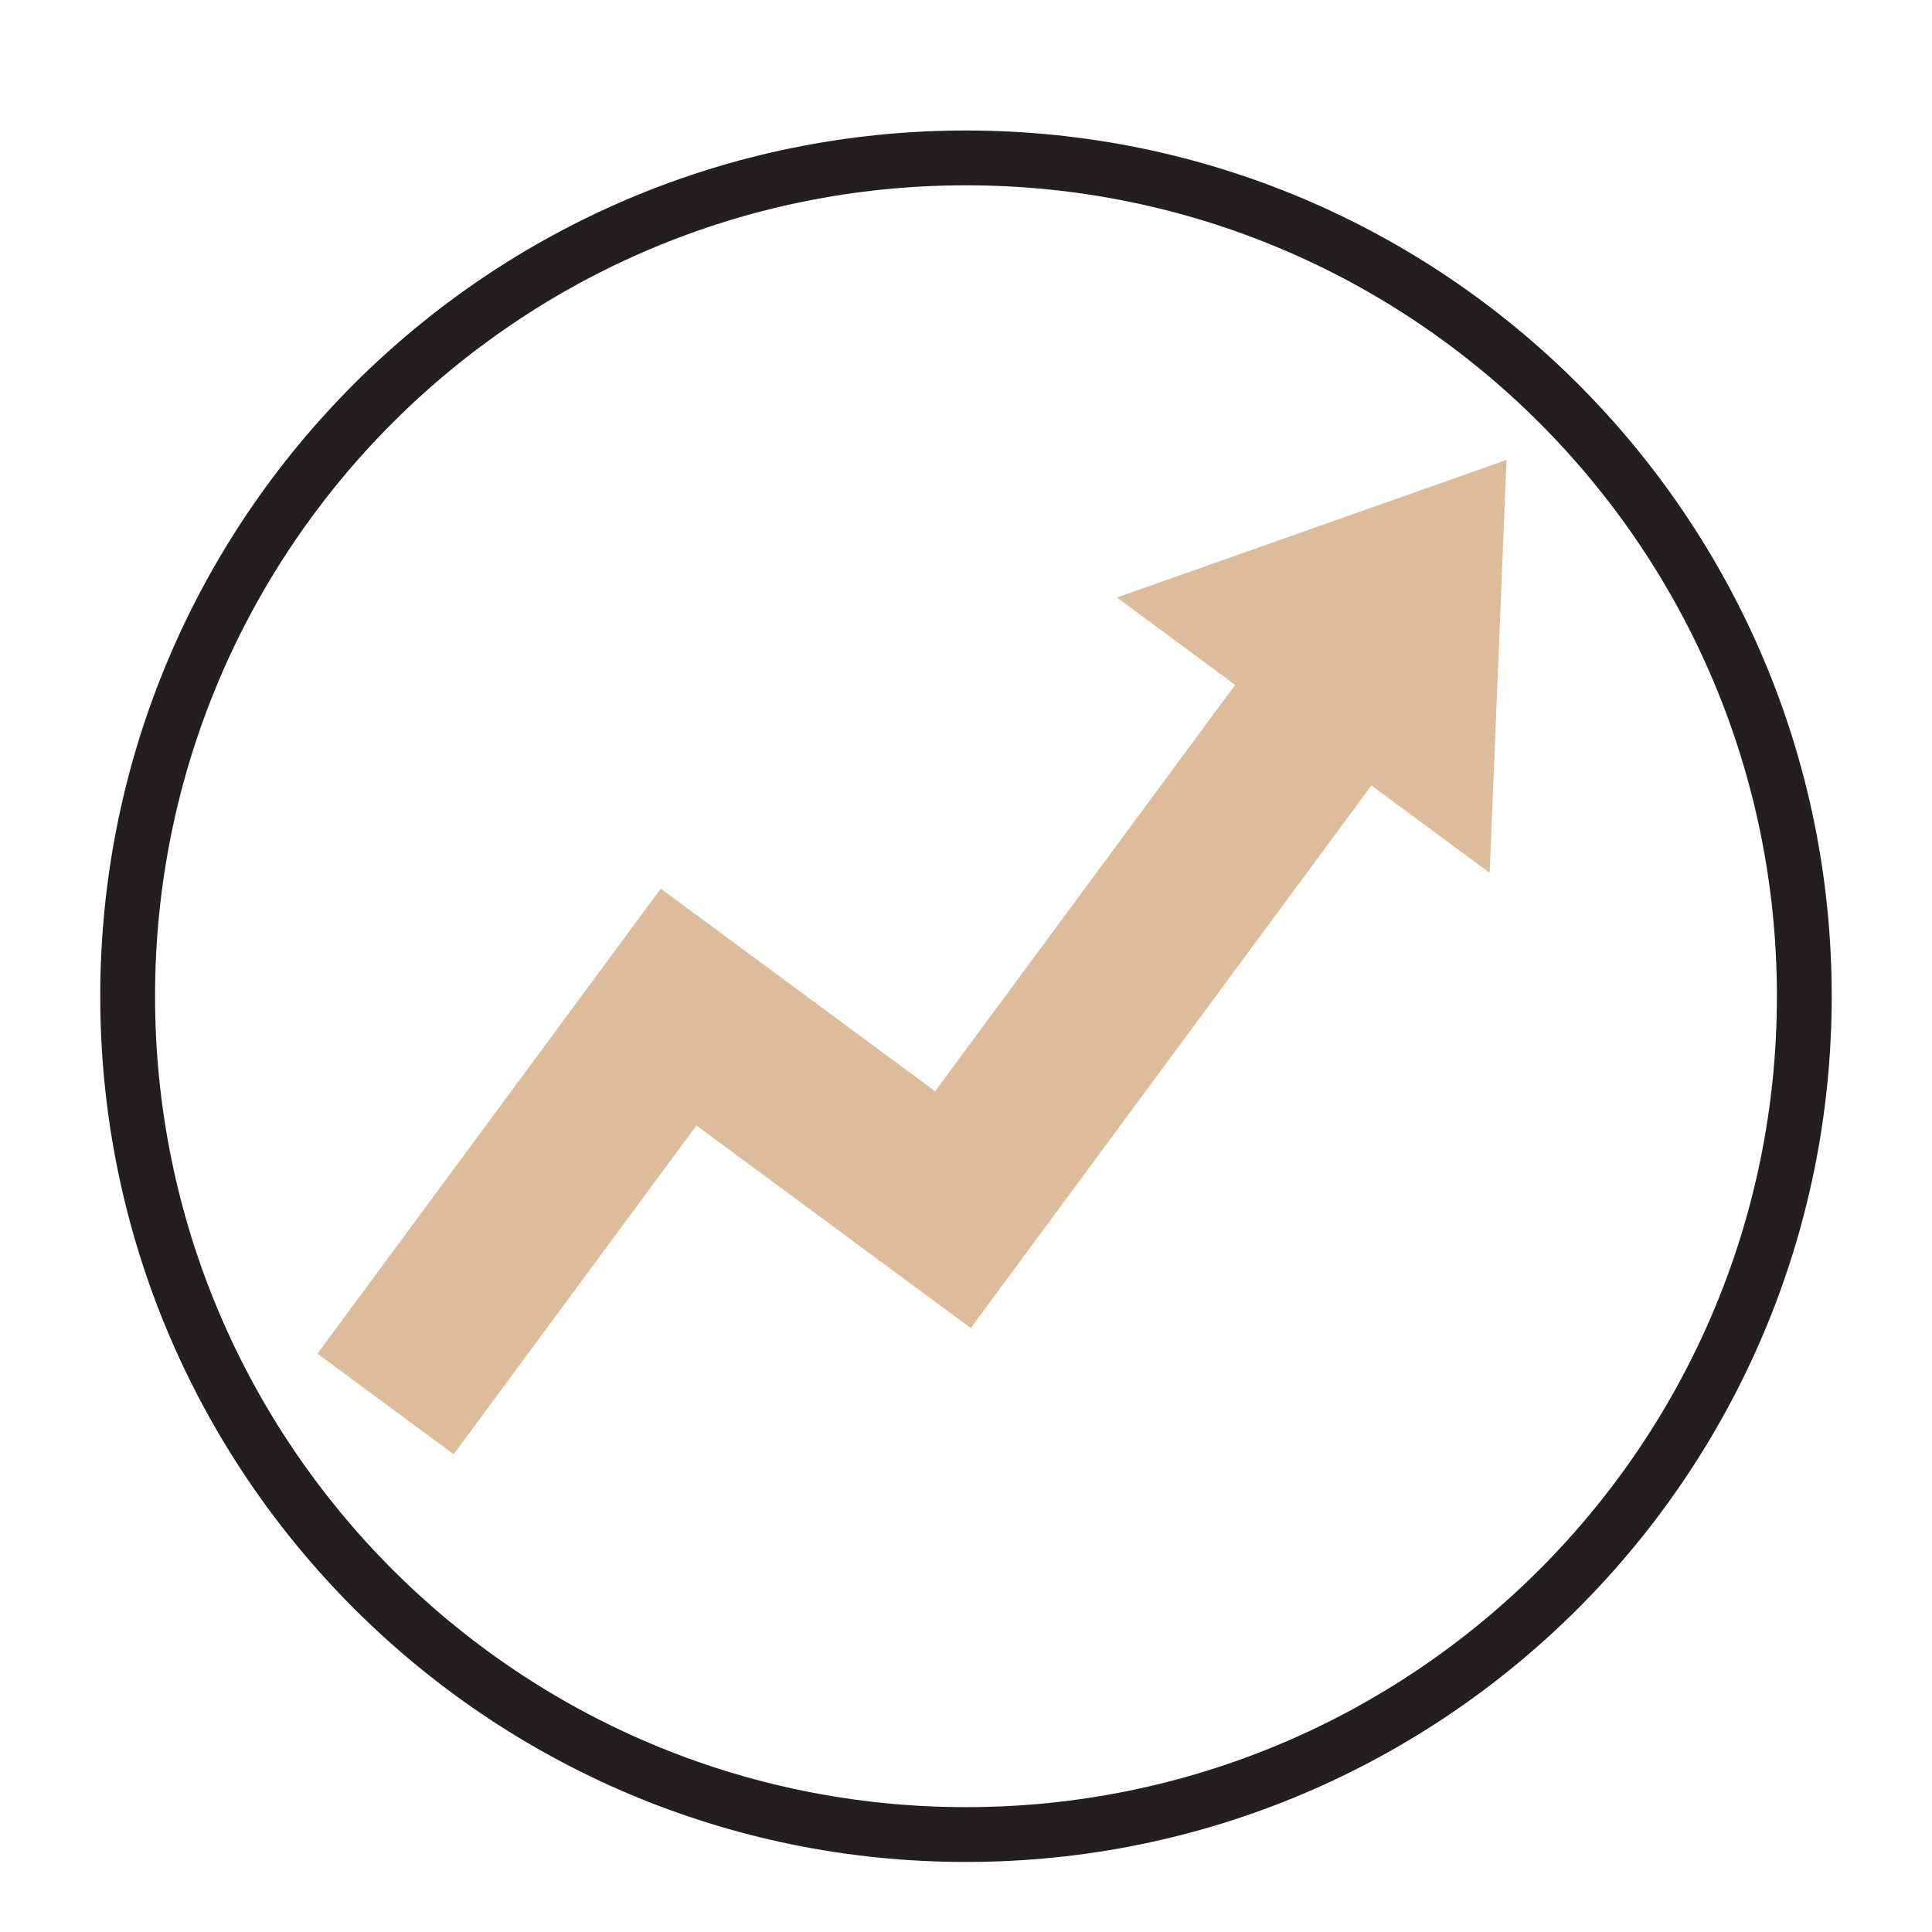
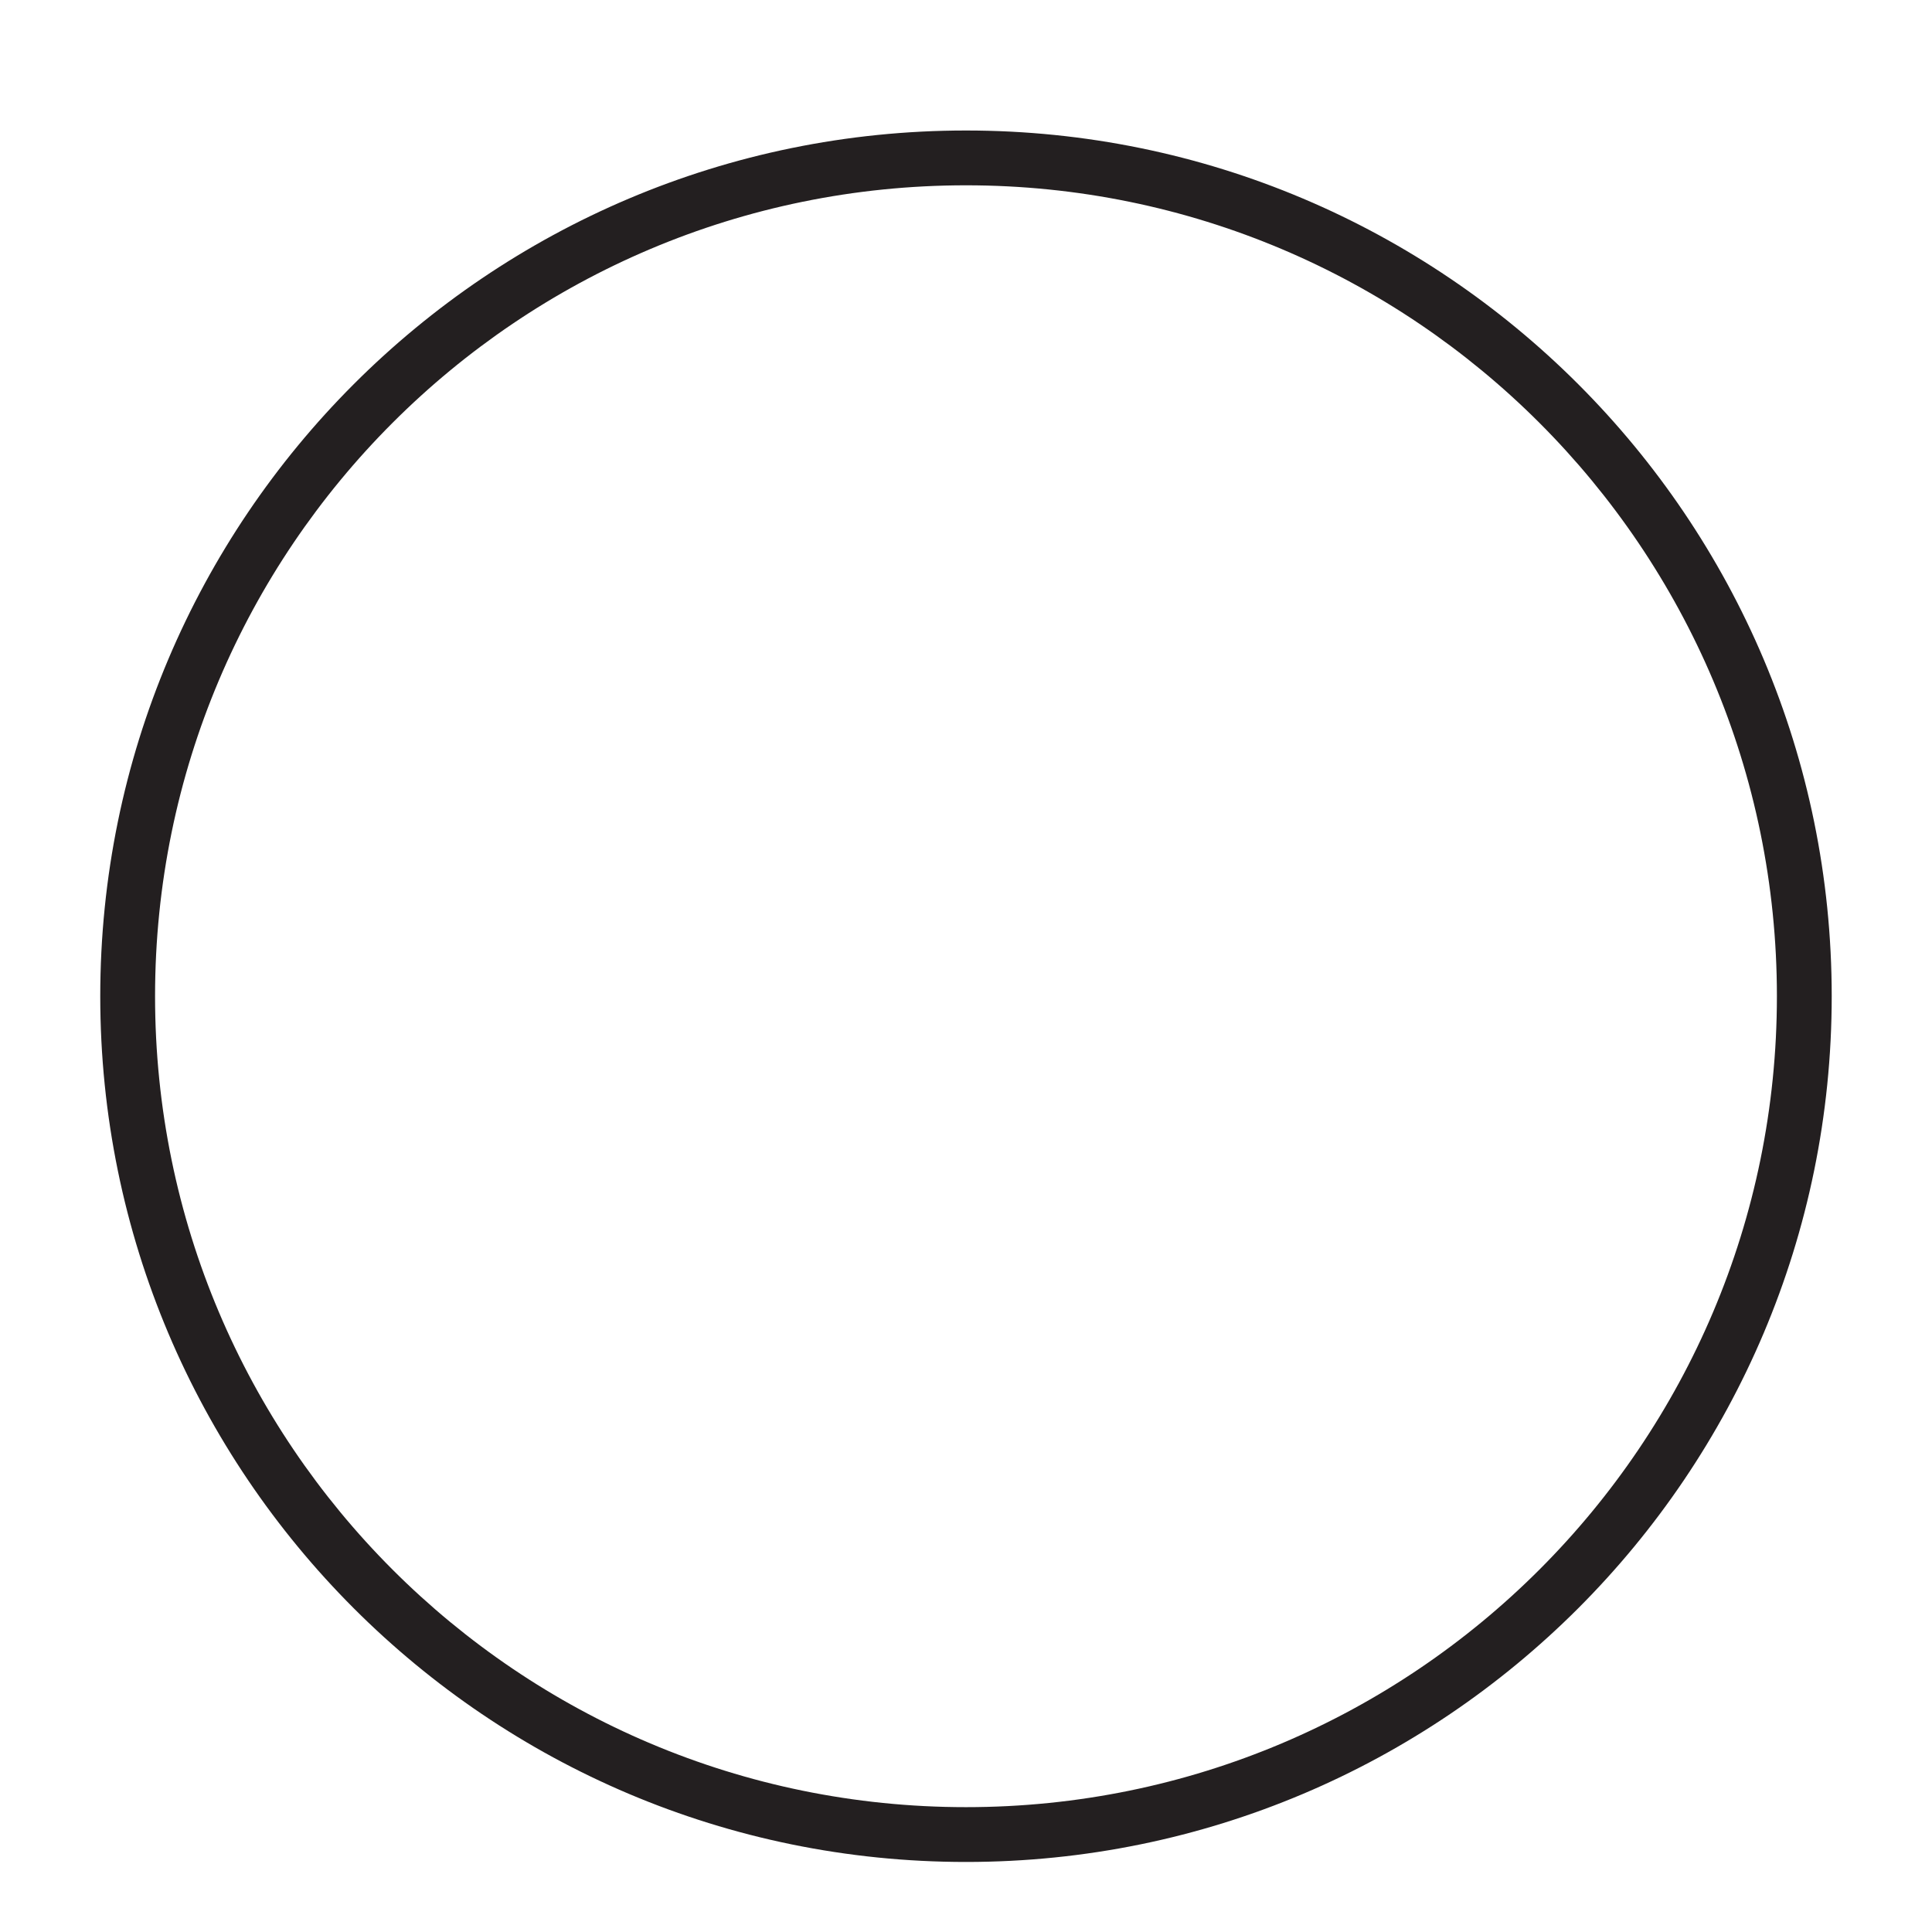
<svg xmlns="http://www.w3.org/2000/svg" version="1.0" preserveAspectRatio="xMidYMid meet" height="5000" viewBox="0 0 3750 3750" zoomAndPan="magnify" width="5000">
  <defs>
    <clipPath id="1a4ed737b3">
      <path clip-rule="nonzero" d="M 194.594 253.301 L 3555.344 253.301 L 3555.344 3614.051 L 194.594 3614.051 Z M 194.594 253.301" />
    </clipPath>
    <clipPath id="758ed2b661">
-       <path clip-rule="nonzero" d="M 616 892 L 2925 892 L 2925 2823 L 616 2823 Z M 616 892" />
-     </clipPath>
+       </clipPath>
    <clipPath id="4b2c137764">
      <path clip-rule="nonzero" d="M 411.41 1270.855 L 2924.855 892.586 L 3163.605 2478.969 L 650.16 2857.242 Z M 411.41 1270.855" />
    </clipPath>
    <clipPath id="cc4cc9295f">
-       <path clip-rule="nonzero" d="M 411.41 1270.855 L 2924.855 892.586 L 3163.605 2478.969 L 650.16 2857.242 Z M 411.41 1270.855" />
-     </clipPath>
+       </clipPath>
  </defs>
  <g clip-path="url(#1a4ed737b3)">
    <path fill-rule="nonzero" fill-opacity="1" d="M 1874.969 253.301 C 946.695 253.301 194.594 1006.082 194.594 1933.676 C 194.594 2861.27 946.695 3614.051 1874.969 3614.051 C 2803.238 3614.051 3555.344 2861.27 3555.344 1933.676 C 3555.344 1006.082 2803.238 253.301 1874.969 253.301 Z M 1874.969 3507.672 C 1005.645 3507.672 300.973 2802.996 300.973 1933.676 C 300.973 1064.352 1005.645 359.68 1874.969 359.68 C 2744.293 359.68 3448.965 1064.352 3448.965 1933.676 C 3448.965 2802.996 2744.293 3507.672 1874.969 3507.672 Z M 1874.969 3507.672" fill="#231f20" />
  </g>
  <g clip-path="url(#758ed2b661)">
    <g clip-path="url(#4b2c137764)">
      <g clip-path="url(#cc4cc9295f)">
        <path fill-rule="nonzero" fill-opacity="1" d="M 2924.191 892.699 L 2167.809 1159.797 L 2397.414 1329.328 L 1815.094 2118.043 L 1282.535 1724.859 L 616.133 2627.477 L 880.586 2822.703 L 1351.746 2184.539 L 1884.277 2577.742 L 2661.855 1524.586 L 2891.449 1694.129 Z M 2924.191 892.699" fill="#ddbc9b" />
      </g>
    </g>
  </g>
</svg>